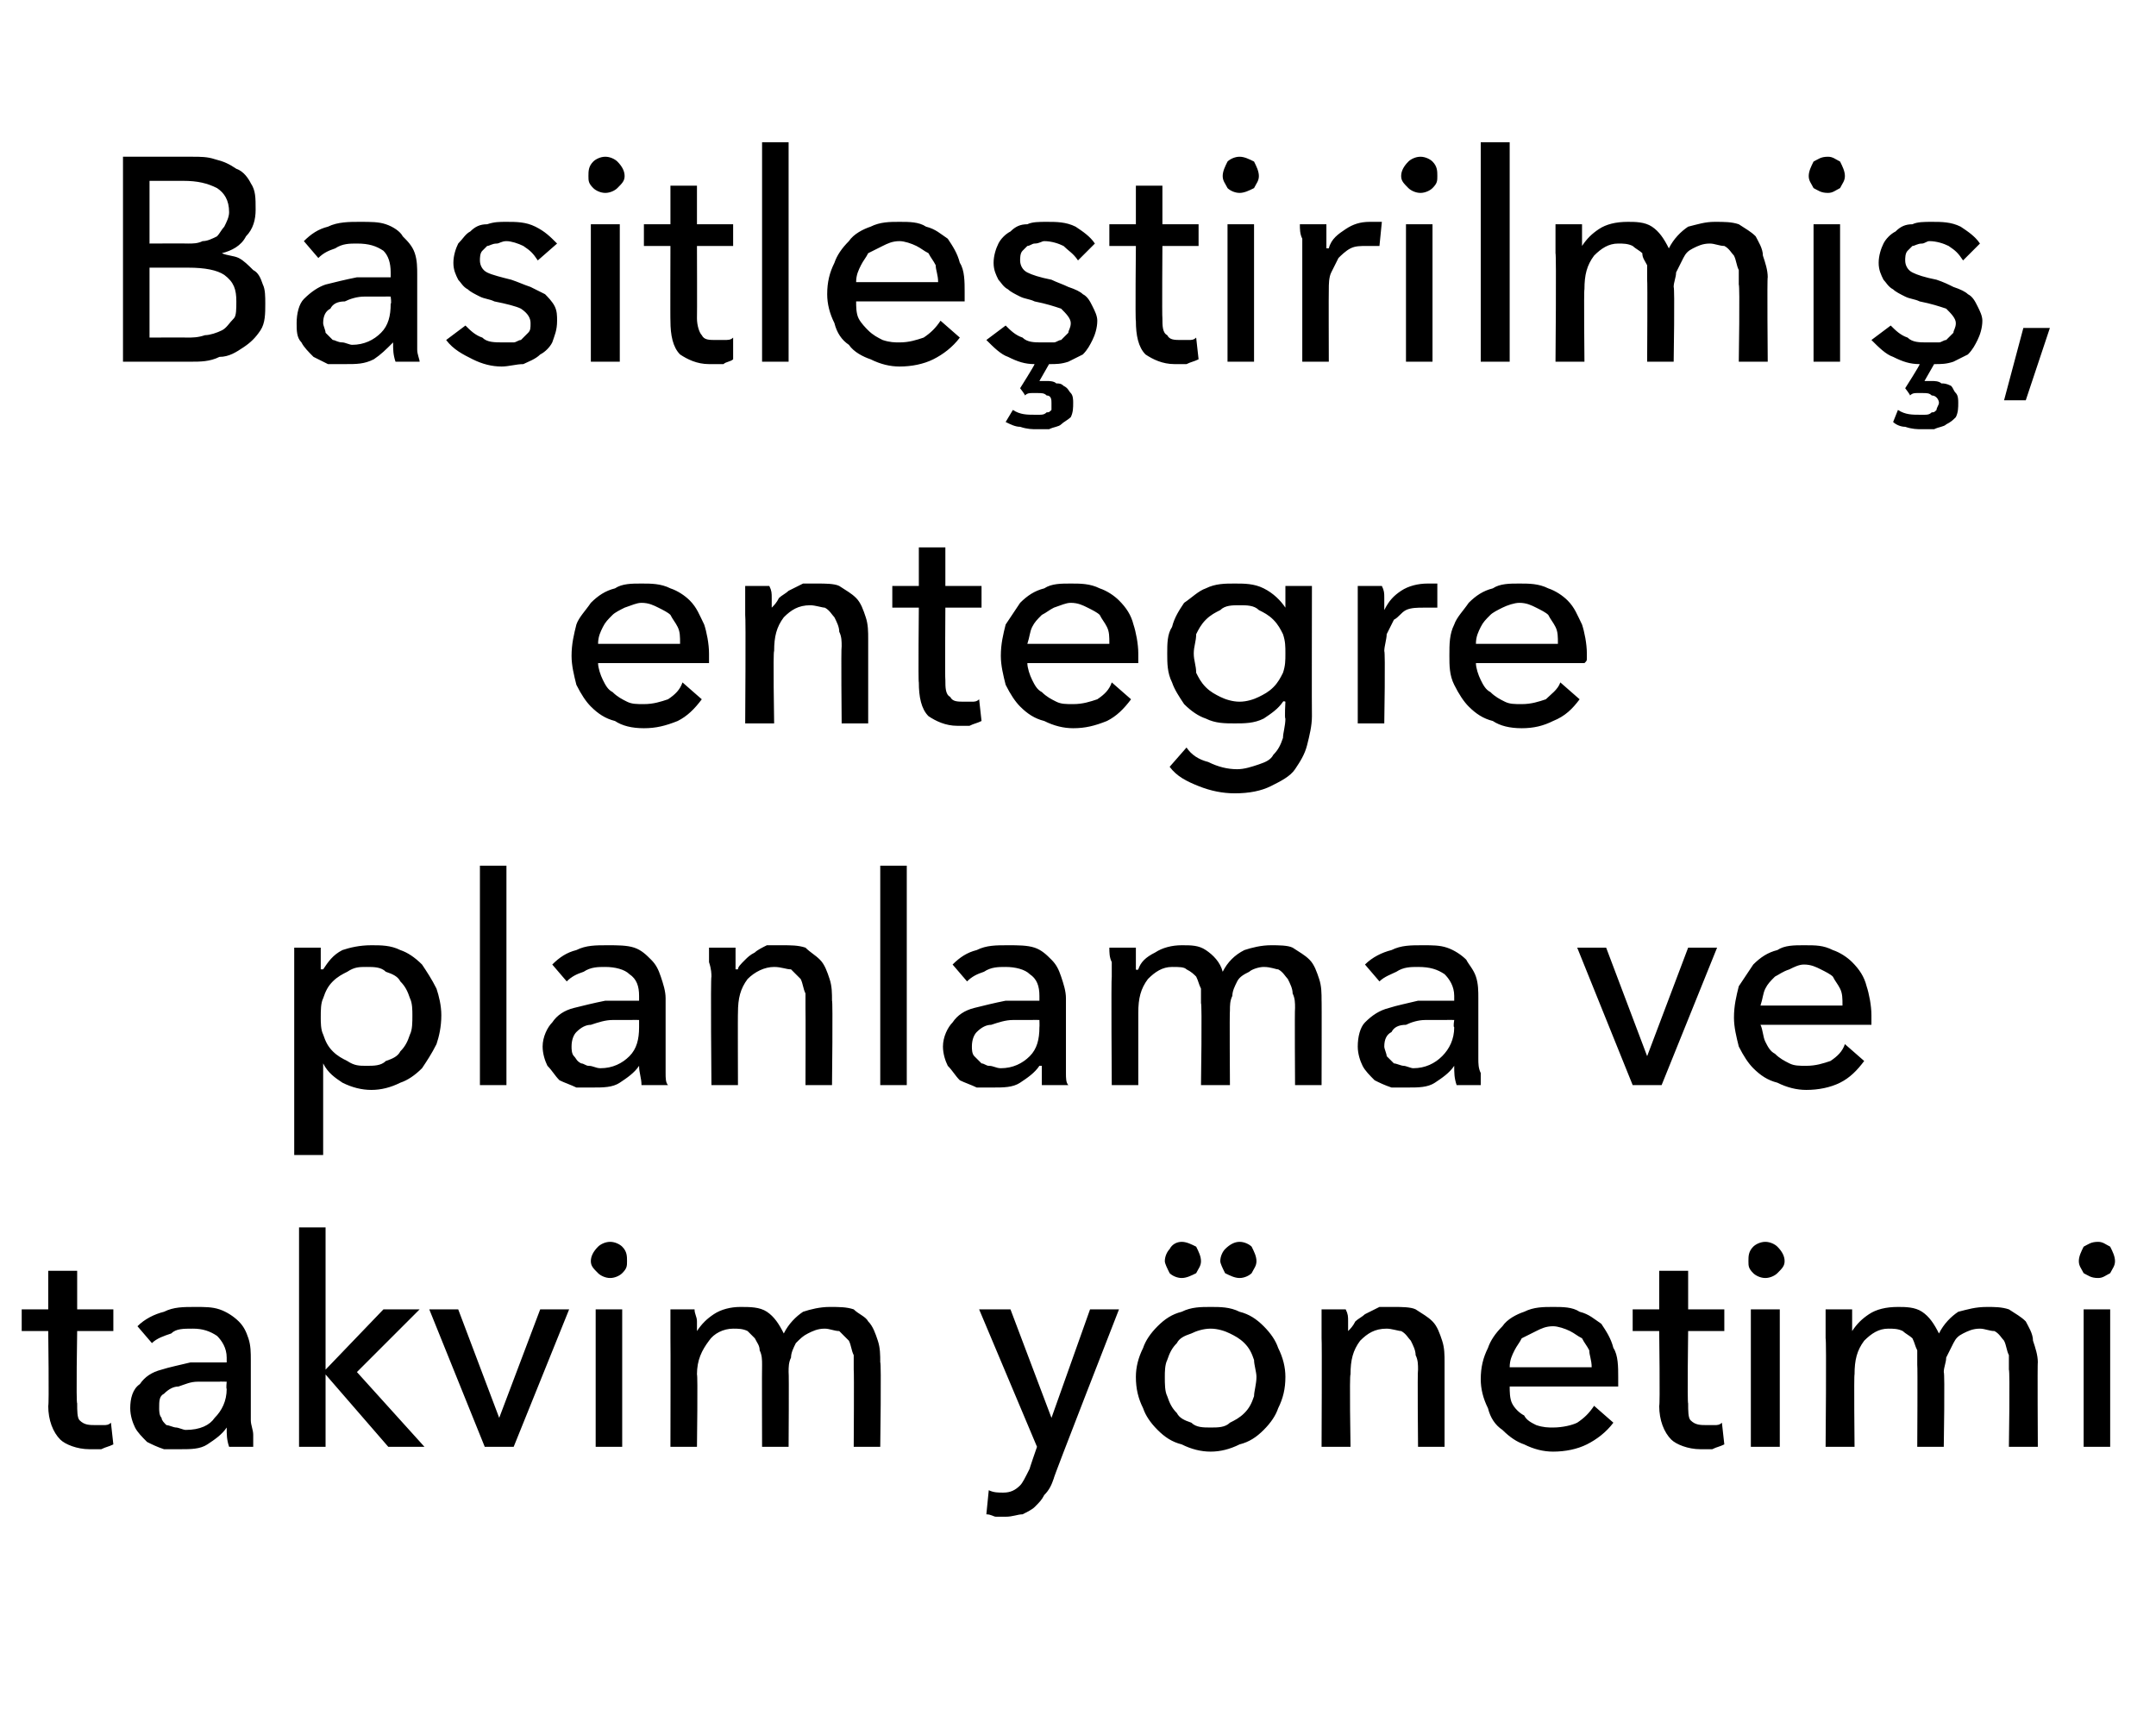
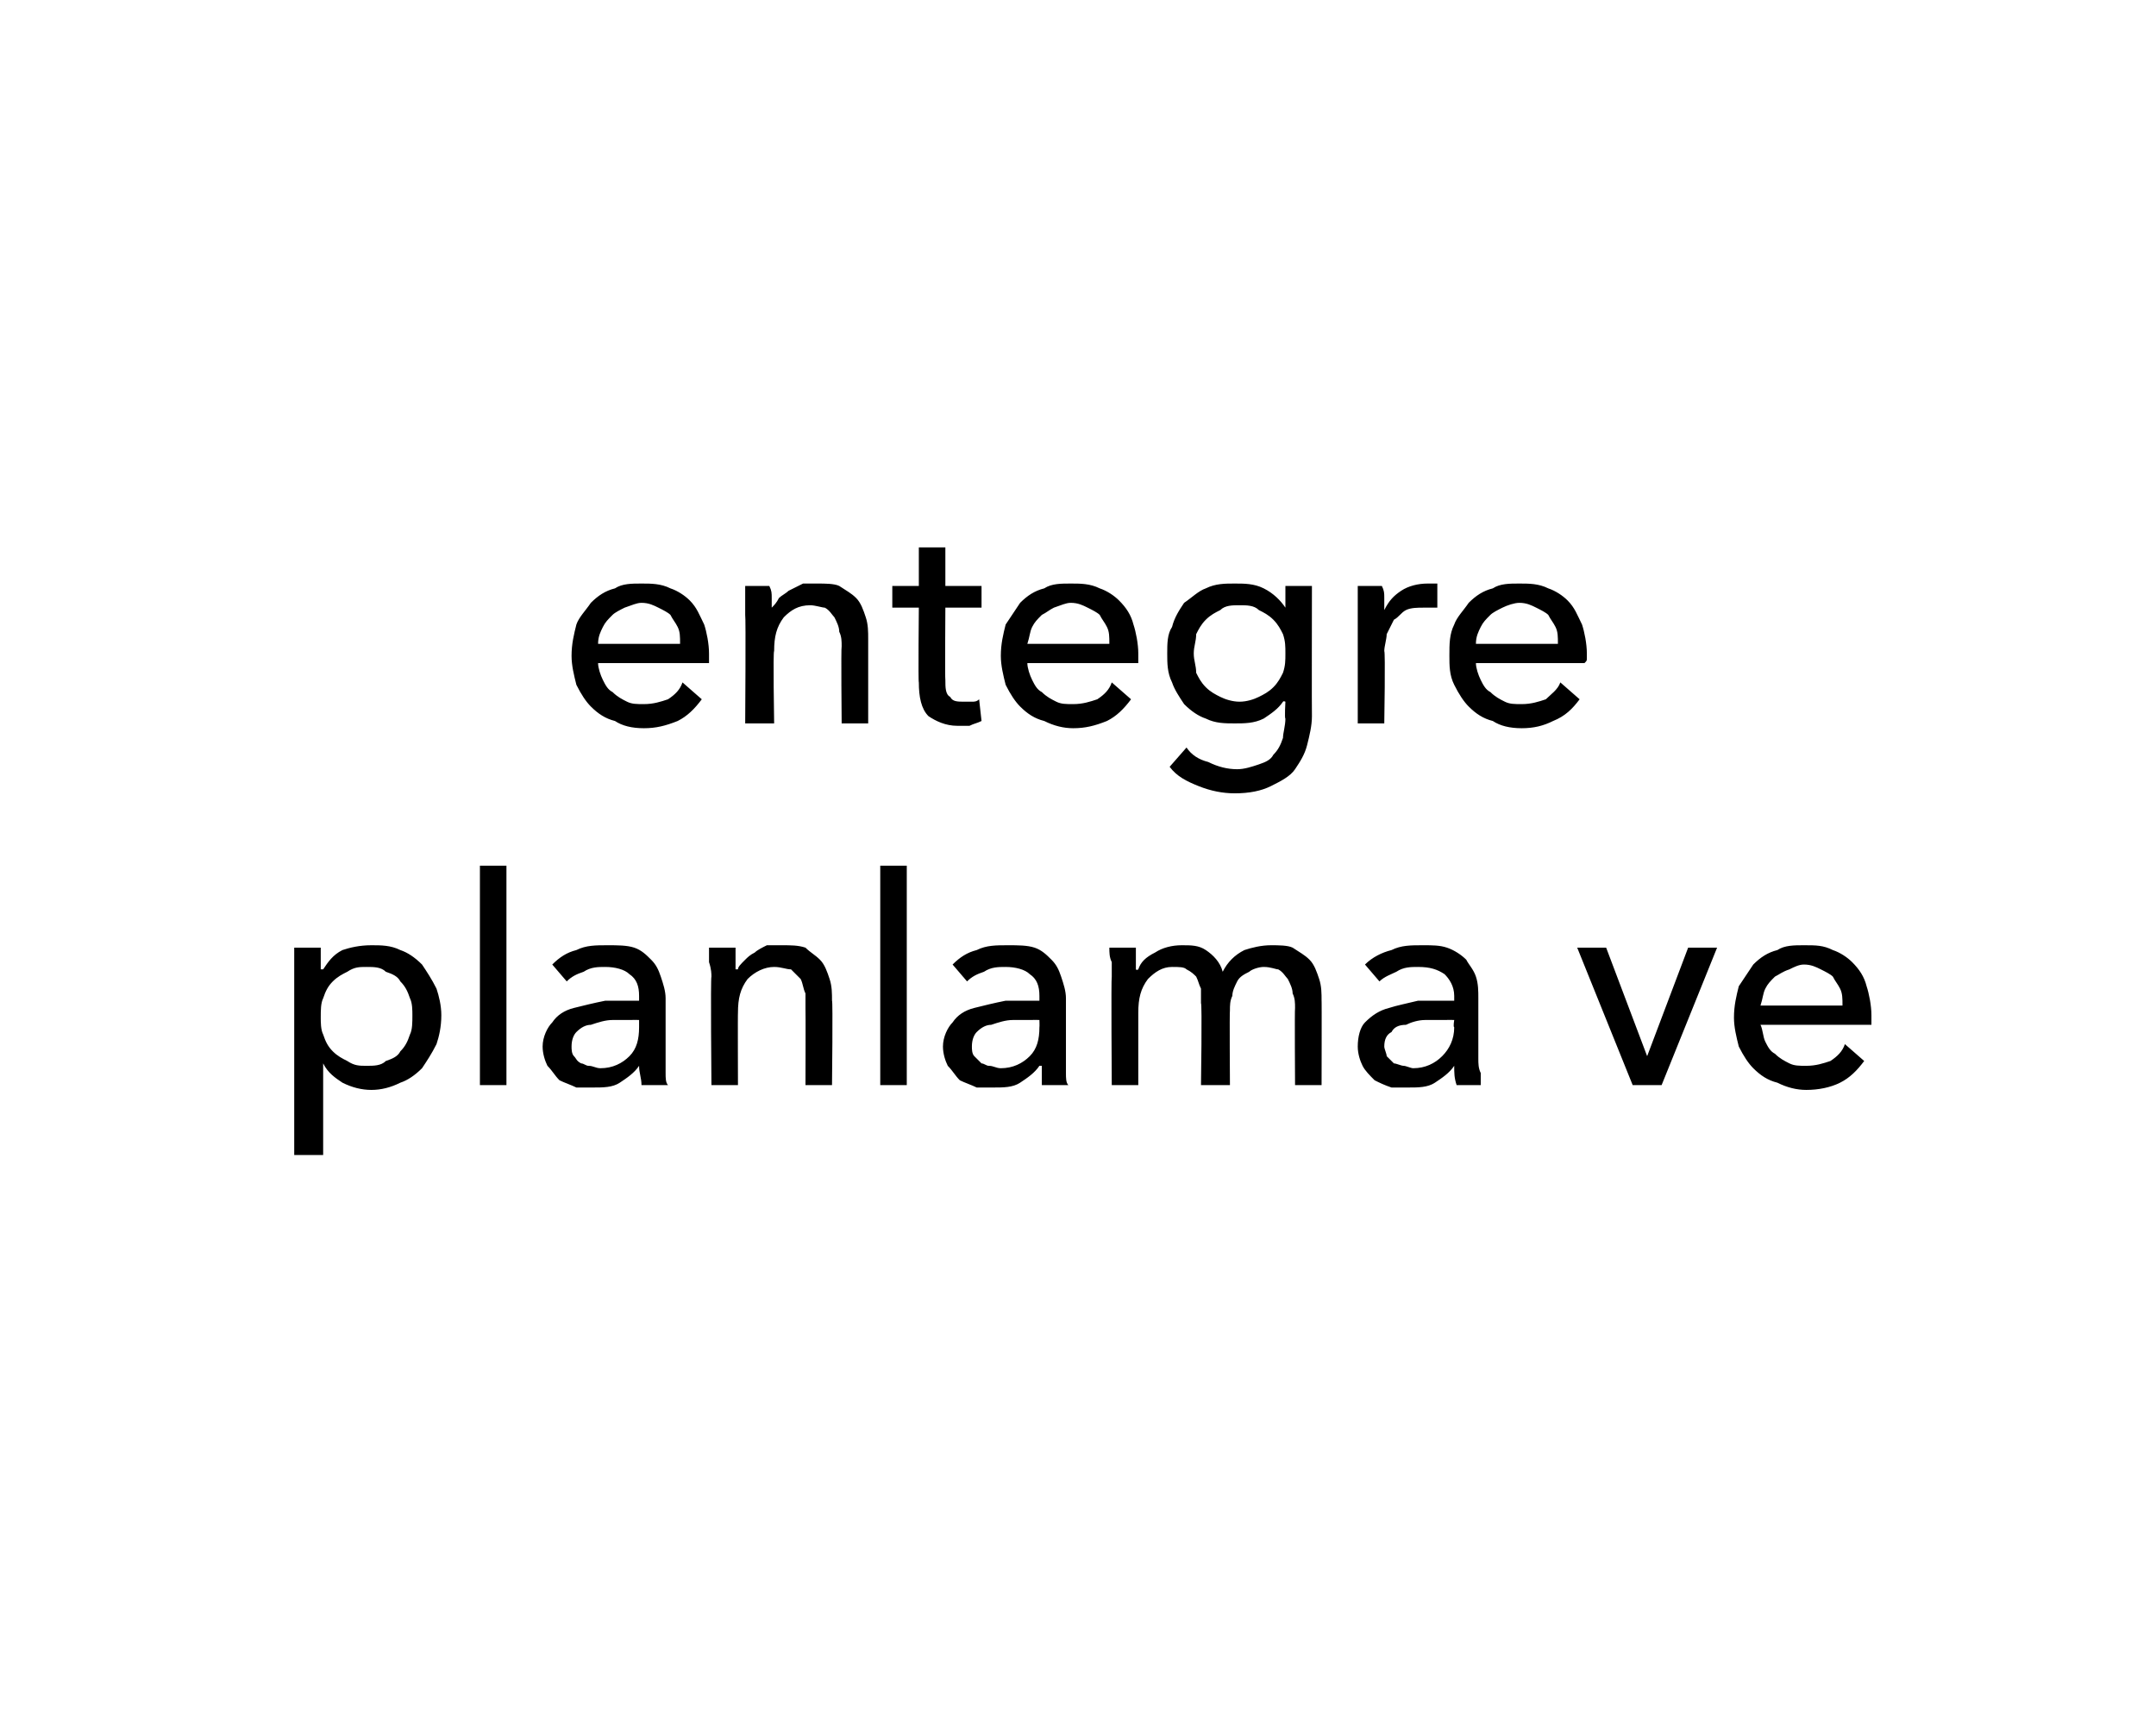
<svg xmlns="http://www.w3.org/2000/svg" version="1.1" width="89.4px" height="71.4px" viewBox="0 -3 89.4 71.4" style="top:-3px">
  <desc>Basitleştirilmiş, entegre planlama ve takvim yönetimi</desc>
  <defs />
  <g id="Polygon306317">
-     <path d="M 4.7 52.2 L 3.2 52.2 C 3.2 52.2 3.15 55.19 3.2 55.2 C 3.2 55.5 3.2 55.8 3.3 55.9 C 3.5 56.1 3.7 56.1 4 56.1 C 4.1 56.1 4.2 56.1 4.3 56.1 C 4.4 56.1 4.5 56.1 4.6 56 C 4.6 56 4.7 56.9 4.7 56.9 C 4.5 57 4.4 57 4.2 57.1 C 4 57.1 3.9 57.1 3.7 57.1 C 3.2 57.1 2.7 56.9 2.5 56.7 C 2.2 56.4 2 55.9 2 55.3 C 2.04 55.32 2 52.2 2 52.2 L 0.9 52.2 L 0.9 51.3 L 2 51.3 L 2 49.7 L 3.2 49.7 L 3.2 51.3 L 4.7 51.3 L 4.7 52.2 Z M 9.4 53.3 C 9.4 52.9 9.2 52.6 9 52.4 C 8.7 52.2 8.4 52.1 8 52.1 C 7.6 52.1 7.3 52.1 7.1 52.3 C 6.8 52.4 6.5 52.5 6.3 52.7 C 6.3 52.7 5.7 52 5.7 52 C 6 51.7 6.4 51.5 6.8 51.4 C 7.2 51.2 7.6 51.2 8.1 51.2 C 8.5 51.2 8.8 51.2 9.1 51.3 C 9.4 51.4 9.7 51.6 9.9 51.8 C 10.1 52 10.2 52.2 10.3 52.5 C 10.4 52.8 10.4 53.1 10.4 53.4 C 10.4 53.4 10.4 55.9 10.4 55.9 C 10.4 56.1 10.5 56.3 10.5 56.5 C 10.5 56.7 10.5 56.9 10.5 57 C 10.5 57 9.5 57 9.5 57 C 9.4 56.7 9.4 56.5 9.4 56.2 C 9.4 56.2 9.4 56.2 9.4 56.2 C 9.2 56.5 8.9 56.7 8.6 56.9 C 8.3 57.1 7.9 57.1 7.5 57.1 C 7.2 57.1 7 57.1 6.8 57.1 C 6.5 57 6.3 56.9 6.1 56.8 C 5.9 56.6 5.7 56.4 5.6 56.2 C 5.5 56 5.4 55.7 5.4 55.4 C 5.4 55 5.5 54.6 5.8 54.4 C 6 54.1 6.3 53.9 6.7 53.8 C 7 53.7 7.5 53.6 7.9 53.5 C 8.4 53.5 8.9 53.5 9.4 53.5 C 9.4 53.5 9.4 53.3 9.4 53.3 Z M 9.1 54.3 C 8.8 54.3 8.5 54.3 8.2 54.3 C 7.9 54.3 7.7 54.4 7.4 54.5 C 7.2 54.5 7 54.6 6.8 54.8 C 6.6 54.9 6.6 55.1 6.6 55.4 C 6.6 55.5 6.6 55.7 6.7 55.8 C 6.7 55.9 6.8 56 6.9 56.1 C 7 56.1 7.2 56.2 7.3 56.2 C 7.4 56.2 7.6 56.3 7.7 56.3 C 8.3 56.3 8.7 56.1 8.9 55.8 C 9.2 55.5 9.4 55.1 9.4 54.6 C 9.37 54.59 9.4 54.3 9.4 54.3 C 9.4 54.3 9.09 54.29 9.1 54.3 Z M 13.5 53.8 L 13.5 53.8 L 15.9 51.3 L 17.4 51.3 L 14.8 53.9 L 17.6 57 L 16.1 57 L 13.5 54 L 13.5 54 L 13.5 57 L 12.4 57 L 12.4 47.9 L 13.5 47.9 L 13.5 53.8 Z M 21.3 57 L 20.1 57 L 17.8 51.3 L 19 51.3 L 20.7 55.8 L 20.7 55.8 L 22.4 51.3 L 23.6 51.3 L 21.3 57 Z M 25.8 57 L 24.7 57 L 24.7 51.3 L 25.8 51.3 L 25.8 57 Z M 26 49.3 C 26 49.5 26 49.6 25.8 49.8 C 25.7 49.9 25.5 50 25.3 50 C 25.1 50 24.9 49.9 24.8 49.8 C 24.6 49.6 24.5 49.5 24.5 49.3 C 24.5 49.1 24.6 48.9 24.8 48.7 C 24.9 48.6 25.1 48.5 25.3 48.5 C 25.5 48.5 25.7 48.6 25.8 48.7 C 26 48.9 26 49.1 26 49.3 Z M 28.9 52.2 C 29.1 51.9 29.3 51.7 29.6 51.5 C 29.9 51.3 30.3 51.2 30.7 51.2 C 31.1 51.2 31.5 51.2 31.8 51.4 C 32.1 51.6 32.3 51.9 32.5 52.3 C 32.7 51.9 33 51.6 33.3 51.4 C 33.6 51.3 34 51.2 34.4 51.2 C 34.8 51.2 35.1 51.2 35.4 51.3 C 35.6 51.5 35.9 51.6 36 51.8 C 36.2 52 36.3 52.3 36.4 52.6 C 36.5 52.9 36.5 53.2 36.5 53.5 C 36.55 53.47 36.5 57 36.5 57 L 35.4 57 C 35.4 57 35.42 53.84 35.4 53.8 C 35.4 53.6 35.4 53.4 35.4 53.2 C 35.3 53 35.3 52.8 35.2 52.6 C 35.1 52.5 34.9 52.3 34.8 52.2 C 34.6 52.2 34.4 52.1 34.2 52.1 C 33.9 52.1 33.7 52.2 33.5 52.3 C 33.3 52.4 33.2 52.5 33 52.7 C 32.9 52.9 32.8 53.1 32.8 53.3 C 32.7 53.5 32.7 53.7 32.7 53.9 C 32.72 53.93 32.7 57 32.7 57 L 31.6 57 C 31.6 57 31.59 53.62 31.6 53.6 C 31.6 53.4 31.6 53.2 31.5 53 C 31.5 52.8 31.4 52.7 31.3 52.5 C 31.2 52.4 31.1 52.3 31 52.2 C 30.8 52.1 30.6 52.1 30.4 52.1 C 30 52.1 29.6 52.3 29.4 52.6 C 29.1 53 28.9 53.4 28.9 54 C 28.94 53.98 28.9 57 28.9 57 L 27.8 57 C 27.8 57 27.81 52.54 27.8 52.5 C 27.8 52.4 27.8 52.2 27.8 51.9 C 27.8 51.7 27.8 51.5 27.8 51.3 C 27.8 51.3 28.8 51.3 28.8 51.3 C 28.8 51.5 28.9 51.6 28.9 51.8 C 28.9 52 28.9 52.1 28.9 52.2 C 28.88 52.25 28.9 52.2 28.9 52.2 C 28.9 52.2 28.92 52.25 28.9 52.2 Z M 43.6 55.8 L 43.6 55.8 L 45.2 51.3 L 46.4 51.3 C 46.4 51.3 43.65 58.34 43.7 58.3 C 43.6 58.6 43.5 58.8 43.3 59 C 43.2 59.2 43.1 59.3 42.9 59.5 C 42.8 59.6 42.6 59.7 42.4 59.8 C 42.2 59.8 42 59.9 41.7 59.9 C 41.6 59.9 41.4 59.9 41.3 59.9 C 41.2 59.9 41.1 59.8 40.9 59.8 C 40.9 59.8 41 58.8 41 58.8 C 41.2 58.9 41.4 58.9 41.6 58.9 C 41.9 58.9 42.1 58.8 42.3 58.6 C 42.4 58.5 42.5 58.3 42.7 57.9 C 42.67 57.95 43 57 43 57 L 40.6 51.3 L 41.9 51.3 L 43.6 55.8 Z M 53.3 54.1 C 53.3 54.6 53.2 55 53 55.4 C 52.9 55.7 52.7 56 52.4 56.3 C 52.1 56.6 51.8 56.8 51.4 56.9 C 51 57.1 50.6 57.2 50.2 57.2 C 49.8 57.2 49.4 57.1 49 56.9 C 48.6 56.8 48.3 56.6 48 56.3 C 47.7 56 47.5 55.7 47.4 55.4 C 47.2 55 47.1 54.6 47.1 54.1 C 47.1 53.7 47.2 53.3 47.4 52.9 C 47.5 52.6 47.7 52.3 48 52 C 48.3 51.7 48.6 51.5 49 51.4 C 49.4 51.2 49.8 51.2 50.2 51.2 C 50.6 51.2 51 51.2 51.4 51.4 C 51.8 51.5 52.1 51.7 52.4 52 C 52.7 52.3 52.9 52.6 53 52.9 C 53.2 53.3 53.3 53.7 53.3 54.1 Z M 52.1 54.1 C 52.1 53.9 52 53.6 52 53.4 C 51.9 53.1 51.8 52.9 51.6 52.7 C 51.4 52.5 51.2 52.4 51 52.3 C 50.8 52.2 50.5 52.1 50.2 52.1 C 49.9 52.1 49.6 52.2 49.4 52.3 C 49.1 52.4 48.9 52.5 48.8 52.7 C 48.6 52.9 48.5 53.1 48.4 53.4 C 48.3 53.6 48.3 53.9 48.3 54.1 C 48.3 54.4 48.3 54.7 48.4 54.9 C 48.5 55.2 48.6 55.4 48.8 55.6 C 48.9 55.8 49.1 55.9 49.4 56 C 49.6 56.2 49.9 56.2 50.2 56.2 C 50.5 56.2 50.8 56.2 51 56 C 51.2 55.9 51.4 55.8 51.6 55.6 C 51.8 55.4 51.9 55.2 52 54.9 C 52 54.7 52.1 54.4 52.1 54.1 Z M 48.3 49.3 C 48.3 49.1 48.4 48.9 48.5 48.8 C 48.6 48.6 48.8 48.5 49 48.5 C 49.2 48.5 49.4 48.6 49.6 48.7 C 49.7 48.9 49.8 49.1 49.8 49.3 C 49.8 49.5 49.7 49.6 49.6 49.8 C 49.4 49.9 49.2 50 49 50 C 48.8 50 48.6 49.9 48.5 49.8 C 48.4 49.6 48.3 49.4 48.3 49.3 Z M 50.6 49.3 C 50.6 49.1 50.7 48.9 50.8 48.8 C 51 48.6 51.2 48.5 51.4 48.5 C 51.6 48.5 51.8 48.6 51.9 48.7 C 52 48.9 52.1 49.1 52.1 49.3 C 52.1 49.5 52 49.6 51.9 49.8 C 51.8 49.9 51.6 50 51.4 50 C 51.2 50 51 49.9 50.8 49.8 C 50.7 49.6 50.6 49.4 50.6 49.3 Z M 55.8 51.3 C 55.9 51.5 55.9 51.6 55.9 51.8 C 55.9 52 55.9 52.1 55.9 52.2 C 55.9 52.2 55.9 52.2 55.9 52.2 C 56 52.1 56.1 52 56.2 51.8 C 56.3 51.7 56.5 51.6 56.6 51.5 C 56.8 51.4 57 51.3 57.2 51.2 C 57.4 51.2 57.6 51.2 57.8 51.2 C 58.1 51.2 58.5 51.2 58.7 51.3 C 59 51.5 59.2 51.6 59.4 51.8 C 59.6 52 59.7 52.3 59.8 52.6 C 59.9 52.9 59.9 53.2 59.9 53.5 C 59.9 53.47 59.9 57 59.9 57 L 58.8 57 C 58.8 57 58.77 53.84 58.8 53.8 C 58.8 53.6 58.8 53.4 58.7 53.2 C 58.7 53 58.6 52.8 58.5 52.6 C 58.4 52.5 58.3 52.3 58.1 52.2 C 58 52.2 57.7 52.1 57.5 52.1 C 57 52.1 56.7 52.3 56.4 52.6 C 56.1 53 56 53.4 56 54 C 55.95 53.98 56 57 56 57 L 54.8 57 C 54.8 57 54.82 52.54 54.8 52.5 C 54.8 52.4 54.8 52.2 54.8 51.9 C 54.8 51.7 54.8 51.5 54.8 51.3 C 54.8 51.3 55.8 51.3 55.8 51.3 Z M 66 53.7 C 66 53.4 65.9 53.2 65.9 53 C 65.8 52.8 65.7 52.7 65.6 52.5 C 65.4 52.4 65.3 52.3 65.1 52.2 C 64.9 52.1 64.6 52 64.4 52 C 64.1 52 63.9 52.1 63.7 52.2 C 63.5 52.3 63.3 52.4 63.1 52.5 C 63 52.7 62.9 52.8 62.8 53 C 62.7 53.2 62.6 53.4 62.6 53.7 C 62.6 53.7 66 53.7 66 53.7 Z M 67.1 54.1 C 67.1 54.2 67.1 54.2 67.1 54.3 C 67.1 54.4 67.1 54.4 67.1 54.5 C 67.1 54.5 62.6 54.5 62.6 54.5 C 62.6 54.7 62.6 55 62.7 55.2 C 62.8 55.4 63 55.6 63.2 55.7 C 63.3 55.9 63.5 56 63.7 56.1 C 64 56.2 64.2 56.2 64.4 56.2 C 64.8 56.2 65.2 56.1 65.4 56 C 65.7 55.8 65.9 55.6 66.1 55.3 C 66.1 55.3 66.9 56 66.9 56 C 66.6 56.4 66.2 56.7 65.8 56.9 C 65.4 57.1 64.9 57.2 64.4 57.2 C 64 57.2 63.6 57.1 63.2 56.9 C 62.9 56.8 62.6 56.6 62.3 56.3 C 62 56.1 61.8 55.8 61.7 55.4 C 61.5 55 61.4 54.6 61.4 54.2 C 61.4 53.7 61.5 53.3 61.7 52.9 C 61.8 52.6 62 52.3 62.3 52 C 62.5 51.7 62.9 51.5 63.2 51.4 C 63.6 51.2 64 51.2 64.4 51.2 C 64.8 51.2 65.2 51.2 65.5 51.4 C 65.9 51.5 66.1 51.7 66.4 51.9 C 66.6 52.2 66.8 52.5 66.9 52.9 C 67.1 53.2 67.1 53.7 67.1 54.1 Z M 71.5 52.2 L 70 52.2 C 70 52.2 69.96 55.19 70 55.2 C 70 55.5 70 55.8 70.1 55.9 C 70.3 56.1 70.5 56.1 70.8 56.1 C 70.9 56.1 71 56.1 71.1 56.1 C 71.2 56.1 71.3 56.1 71.4 56 C 71.4 56 71.5 56.9 71.5 56.9 C 71.3 57 71.2 57 71 57.1 C 70.8 57.1 70.7 57.1 70.5 57.1 C 70 57.1 69.5 56.9 69.3 56.7 C 69 56.4 68.8 55.9 68.8 55.3 C 68.84 55.32 68.8 52.2 68.8 52.2 L 67.7 52.2 L 67.7 51.3 L 68.8 51.3 L 68.8 49.7 L 70 49.7 L 70 51.3 L 71.5 51.3 L 71.5 52.2 Z M 73.8 57 L 72.6 57 L 72.6 51.3 L 73.8 51.3 L 73.8 57 Z M 74 49.3 C 74 49.5 73.9 49.6 73.7 49.8 C 73.6 49.9 73.4 50 73.2 50 C 73 50 72.8 49.9 72.7 49.8 C 72.5 49.6 72.5 49.5 72.5 49.3 C 72.5 49.1 72.5 48.9 72.7 48.7 C 72.8 48.6 73 48.5 73.2 48.5 C 73.4 48.5 73.6 48.6 73.7 48.7 C 73.9 48.9 74 49.1 74 49.3 Z M 76.8 52.2 C 77 51.9 77.2 51.7 77.5 51.5 C 77.8 51.3 78.2 51.2 78.7 51.2 C 79 51.2 79.4 51.2 79.7 51.4 C 80 51.6 80.2 51.9 80.4 52.3 C 80.6 51.9 80.9 51.6 81.2 51.4 C 81.6 51.3 81.9 51.2 82.4 51.2 C 82.7 51.2 83 51.2 83.3 51.3 C 83.6 51.5 83.8 51.6 84 51.8 C 84.1 52 84.3 52.3 84.3 52.6 C 84.4 52.9 84.5 53.2 84.5 53.5 C 84.48 53.47 84.5 57 84.5 57 L 83.3 57 C 83.3 57 83.35 53.84 83.3 53.8 C 83.3 53.6 83.3 53.4 83.3 53.2 C 83.2 53 83.2 52.8 83.1 52.6 C 83 52.5 82.9 52.3 82.7 52.2 C 82.5 52.2 82.3 52.1 82.1 52.1 C 81.8 52.1 81.6 52.2 81.4 52.3 C 81.2 52.4 81.1 52.5 81 52.7 C 80.9 52.9 80.8 53.1 80.7 53.3 C 80.7 53.5 80.6 53.7 80.6 53.9 C 80.65 53.93 80.6 57 80.6 57 L 79.5 57 C 79.5 57 79.52 53.62 79.5 53.6 C 79.5 53.4 79.5 53.2 79.5 53 C 79.4 52.8 79.4 52.7 79.3 52.5 C 79.2 52.4 79 52.3 78.9 52.2 C 78.7 52.1 78.5 52.1 78.3 52.1 C 77.9 52.1 77.6 52.3 77.3 52.6 C 77 53 76.9 53.4 76.9 54 C 76.87 53.98 76.9 57 76.9 57 L 75.7 57 C 75.7 57 75.74 52.54 75.7 52.5 C 75.7 52.4 75.7 52.2 75.7 51.9 C 75.7 51.7 75.7 51.5 75.7 51.3 C 75.7 51.3 76.8 51.3 76.8 51.3 C 76.8 51.5 76.8 51.6 76.8 51.8 C 76.8 52 76.8 52.1 76.8 52.2 C 76.81 52.25 76.8 52.2 76.8 52.2 C 76.8 52.2 76.84 52.25 76.8 52.2 Z M 87.5 57 L 86.4 57 L 86.4 51.3 L 87.5 51.3 L 87.5 57 Z M 87.7 49.3 C 87.7 49.5 87.6 49.6 87.5 49.8 C 87.3 49.9 87.2 50 87 50 C 86.7 50 86.6 49.9 86.4 49.8 C 86.3 49.6 86.2 49.5 86.2 49.3 C 86.2 49.1 86.3 48.9 86.4 48.7 C 86.6 48.6 86.7 48.5 87 48.5 C 87.2 48.5 87.3 48.6 87.5 48.7 C 87.6 48.9 87.7 49.1 87.7 49.3 Z " stroke="none" fill="#000" />
-   </g>
+     </g>
  <g id="Polygon306316">
    <path d="M 13.4 44.9 L 12.2 44.9 L 12.2 36.3 L 13.3 36.3 L 13.3 37.2 C 13.3 37.2 13.37 37.2 13.4 37.2 C 13.6 36.9 13.8 36.6 14.2 36.4 C 14.5 36.3 14.9 36.2 15.4 36.2 C 15.8 36.2 16.2 36.2 16.6 36.4 C 16.9 36.5 17.2 36.7 17.5 37 C 17.7 37.3 17.9 37.6 18.1 38 C 18.2 38.3 18.3 38.7 18.3 39.1 C 18.3 39.6 18.2 40 18.1 40.3 C 17.9 40.7 17.7 41 17.5 41.3 C 17.2 41.6 16.9 41.8 16.6 41.9 C 16.2 42.1 15.8 42.2 15.4 42.2 C 15 42.2 14.6 42.1 14.2 41.9 C 13.9 41.7 13.6 41.5 13.4 41.1 C 13.39 41.15 13.4 41.1 13.4 41.1 L 13.4 44.9 Z M 17.1 39.1 C 17.1 38.9 17.1 38.6 17 38.4 C 16.9 38.1 16.8 37.9 16.6 37.7 C 16.5 37.5 16.3 37.4 16 37.3 C 15.8 37.1 15.5 37.1 15.2 37.1 C 14.9 37.1 14.7 37.1 14.4 37.3 C 14.2 37.4 14 37.5 13.8 37.7 C 13.6 37.9 13.5 38.1 13.4 38.4 C 13.3 38.6 13.3 38.9 13.3 39.2 C 13.3 39.4 13.3 39.7 13.4 39.9 C 13.5 40.2 13.6 40.4 13.8 40.6 C 14 40.8 14.2 40.9 14.4 41 C 14.7 41.2 14.9 41.2 15.2 41.2 C 15.5 41.2 15.8 41.2 16 41 C 16.3 40.9 16.5 40.8 16.6 40.6 C 16.8 40.4 16.9 40.2 17 39.9 C 17.1 39.7 17.1 39.4 17.1 39.1 Z M 21 42 L 19.9 42 L 19.9 32.9 L 21 32.9 L 21 42 Z M 26.5 38.3 C 26.5 37.9 26.4 37.6 26.1 37.4 C 25.9 37.2 25.5 37.1 25.1 37.1 C 24.8 37.1 24.5 37.1 24.2 37.3 C 23.9 37.4 23.7 37.5 23.5 37.7 C 23.5 37.7 22.9 37 22.9 37 C 23.2 36.7 23.5 36.5 23.9 36.4 C 24.3 36.2 24.7 36.2 25.2 36.2 C 25.6 36.2 26 36.2 26.3 36.3 C 26.6 36.4 26.8 36.6 27 36.8 C 27.2 37 27.3 37.2 27.4 37.5 C 27.5 37.8 27.6 38.1 27.6 38.4 C 27.6 38.4 27.6 40.9 27.6 40.9 C 27.6 41.1 27.6 41.3 27.6 41.5 C 27.6 41.7 27.6 41.9 27.7 42 C 27.7 42 26.6 42 26.6 42 C 26.6 41.7 26.5 41.5 26.5 41.2 C 26.5 41.2 26.5 41.2 26.5 41.2 C 26.3 41.5 26 41.7 25.7 41.9 C 25.4 42.1 25 42.1 24.6 42.1 C 24.4 42.1 24.1 42.1 23.9 42.1 C 23.7 42 23.4 41.9 23.2 41.8 C 23 41.6 22.9 41.4 22.7 41.2 C 22.6 41 22.5 40.7 22.5 40.4 C 22.5 40 22.7 39.6 22.9 39.4 C 23.1 39.1 23.4 38.9 23.8 38.8 C 24.2 38.7 24.6 38.6 25.1 38.5 C 25.5 38.5 26 38.5 26.5 38.5 C 26.5 38.5 26.5 38.3 26.5 38.3 Z M 26.2 39.3 C 25.9 39.3 25.7 39.3 25.4 39.3 C 25.1 39.3 24.8 39.4 24.5 39.5 C 24.3 39.5 24.1 39.6 23.9 39.8 C 23.8 39.9 23.7 40.1 23.7 40.4 C 23.7 40.5 23.7 40.7 23.8 40.8 C 23.9 40.9 23.9 41 24.1 41.1 C 24.2 41.1 24.3 41.2 24.4 41.2 C 24.6 41.2 24.7 41.3 24.9 41.3 C 25.4 41.3 25.8 41.1 26.1 40.8 C 26.4 40.5 26.5 40.1 26.5 39.6 C 26.5 39.59 26.5 39.3 26.5 39.3 C 26.5 39.3 26.22 39.29 26.2 39.3 Z M 30.5 36.3 C 30.5 36.5 30.5 36.6 30.5 36.8 C 30.5 37 30.5 37.1 30.5 37.2 C 30.5 37.2 30.6 37.2 30.6 37.2 C 30.6 37.1 30.7 37 30.9 36.8 C 31 36.7 31.1 36.6 31.3 36.5 C 31.4 36.4 31.6 36.3 31.8 36.2 C 32 36.2 32.2 36.2 32.4 36.2 C 32.8 36.2 33.1 36.2 33.4 36.3 C 33.6 36.5 33.8 36.6 34 36.8 C 34.2 37 34.3 37.3 34.4 37.6 C 34.5 37.9 34.5 38.2 34.5 38.5 C 34.54 38.47 34.5 42 34.5 42 L 33.4 42 C 33.4 42 33.41 38.84 33.4 38.8 C 33.4 38.6 33.4 38.4 33.4 38.2 C 33.3 38 33.3 37.8 33.2 37.6 C 33.1 37.5 32.9 37.3 32.8 37.2 C 32.6 37.2 32.4 37.1 32.1 37.1 C 31.7 37.1 31.3 37.3 31 37.6 C 30.7 38 30.6 38.4 30.6 39 C 30.59 38.98 30.6 42 30.6 42 L 29.5 42 C 29.5 42 29.46 37.54 29.5 37.5 C 29.5 37.4 29.5 37.2 29.4 36.9 C 29.4 36.7 29.4 36.5 29.4 36.3 C 29.4 36.3 30.5 36.3 30.5 36.3 Z M 37.6 42 L 36.5 42 L 36.5 32.9 L 37.6 32.9 L 37.6 42 Z M 43.1 38.3 C 43.1 37.9 43 37.6 42.7 37.4 C 42.5 37.2 42.1 37.1 41.7 37.1 C 41.4 37.1 41.1 37.1 40.8 37.3 C 40.5 37.4 40.3 37.5 40.1 37.7 C 40.1 37.7 39.5 37 39.5 37 C 39.8 36.7 40.1 36.5 40.5 36.4 C 40.9 36.2 41.3 36.2 41.8 36.2 C 42.2 36.2 42.6 36.2 42.9 36.3 C 43.2 36.4 43.4 36.6 43.6 36.8 C 43.8 37 43.9 37.2 44 37.5 C 44.1 37.8 44.2 38.1 44.2 38.4 C 44.2 38.4 44.2 40.9 44.2 40.9 C 44.2 41.1 44.2 41.3 44.2 41.5 C 44.2 41.7 44.2 41.9 44.3 42 C 44.3 42 43.2 42 43.2 42 C 43.2 41.7 43.2 41.5 43.2 41.2 C 43.2 41.2 43.1 41.2 43.1 41.2 C 42.9 41.5 42.6 41.7 42.3 41.9 C 42 42.1 41.6 42.1 41.2 42.1 C 41 42.1 40.8 42.1 40.5 42.1 C 40.3 42 40 41.9 39.8 41.8 C 39.6 41.6 39.5 41.4 39.3 41.2 C 39.2 41 39.1 40.7 39.1 40.4 C 39.1 40 39.3 39.6 39.5 39.4 C 39.7 39.1 40 38.9 40.4 38.8 C 40.8 38.7 41.2 38.6 41.7 38.5 C 42.1 38.5 42.6 38.5 43.1 38.5 C 43.1 38.5 43.1 38.3 43.1 38.3 Z M 42.8 39.3 C 42.5 39.3 42.3 39.3 42 39.3 C 41.7 39.3 41.4 39.4 41.1 39.5 C 40.9 39.5 40.7 39.6 40.5 39.8 C 40.4 39.9 40.3 40.1 40.3 40.4 C 40.3 40.5 40.3 40.7 40.4 40.8 C 40.5 40.9 40.6 41 40.7 41.1 C 40.8 41.1 40.9 41.2 41 41.2 C 41.2 41.2 41.3 41.3 41.5 41.3 C 42 41.3 42.4 41.1 42.7 40.8 C 43 40.5 43.1 40.1 43.1 39.6 C 43.11 39.59 43.1 39.3 43.1 39.3 C 43.1 39.3 42.83 39.29 42.8 39.3 Z M 47.2 37.2 C 47.3 36.9 47.5 36.7 47.9 36.5 C 48.2 36.3 48.6 36.2 49 36.2 C 49.4 36.2 49.7 36.2 50 36.4 C 50.3 36.6 50.6 36.9 50.7 37.3 C 50.9 36.9 51.2 36.6 51.6 36.4 C 51.9 36.3 52.3 36.2 52.7 36.2 C 53 36.2 53.4 36.2 53.6 36.3 C 53.9 36.5 54.1 36.6 54.3 36.8 C 54.5 37 54.6 37.3 54.7 37.6 C 54.8 37.9 54.8 38.2 54.8 38.5 C 54.81 38.47 54.8 42 54.8 42 L 53.7 42 C 53.7 42 53.68 38.84 53.7 38.8 C 53.7 38.6 53.7 38.4 53.6 38.2 C 53.6 38 53.5 37.8 53.4 37.6 C 53.3 37.5 53.2 37.3 53 37.2 C 52.9 37.2 52.7 37.1 52.4 37.1 C 52.2 37.1 51.9 37.2 51.8 37.3 C 51.6 37.4 51.4 37.5 51.3 37.7 C 51.2 37.9 51.1 38.1 51.1 38.3 C 51 38.5 51 38.7 51 38.9 C 50.98 38.93 51 42 51 42 L 49.8 42 C 49.8 42 49.85 38.62 49.8 38.6 C 49.8 38.4 49.8 38.2 49.8 38 C 49.7 37.8 49.7 37.7 49.6 37.5 C 49.5 37.4 49.4 37.3 49.2 37.2 C 49.1 37.1 48.9 37.1 48.6 37.1 C 48.2 37.1 47.9 37.3 47.6 37.6 C 47.3 38 47.2 38.4 47.2 39 C 47.2 38.98 47.2 42 47.2 42 L 46.1 42 C 46.1 42 46.07 37.54 46.1 37.5 C 46.1 37.4 46.1 37.2 46.1 36.9 C 46 36.7 46 36.5 46 36.3 C 46 36.3 47.1 36.3 47.1 36.3 C 47.1 36.5 47.1 36.6 47.1 36.8 C 47.1 37 47.1 37.1 47.1 37.2 C 47.14 37.25 47.2 37.2 47.2 37.2 C 47.2 37.2 47.17 37.25 47.2 37.2 Z M 60.3 38.3 C 60.3 37.9 60.1 37.6 59.9 37.4 C 59.6 37.2 59.3 37.1 58.8 37.1 C 58.5 37.1 58.2 37.1 57.9 37.3 C 57.7 37.4 57.4 37.5 57.2 37.7 C 57.2 37.7 56.6 37 56.6 37 C 56.9 36.7 57.3 36.5 57.7 36.4 C 58.1 36.2 58.5 36.2 59 36.2 C 59.4 36.2 59.7 36.2 60 36.3 C 60.3 36.4 60.6 36.6 60.8 36.8 C 60.9 37 61.1 37.2 61.2 37.5 C 61.3 37.8 61.3 38.1 61.3 38.4 C 61.3 38.4 61.3 40.9 61.3 40.9 C 61.3 41.1 61.3 41.3 61.4 41.5 C 61.4 41.7 61.4 41.9 61.4 42 C 61.4 42 60.4 42 60.4 42 C 60.3 41.7 60.3 41.5 60.3 41.2 C 60.3 41.2 60.3 41.2 60.3 41.2 C 60.1 41.5 59.8 41.7 59.5 41.9 C 59.2 42.1 58.8 42.1 58.4 42.1 C 58.1 42.1 57.9 42.1 57.7 42.1 C 57.4 42 57.2 41.9 57 41.8 C 56.8 41.6 56.6 41.4 56.5 41.2 C 56.4 41 56.3 40.7 56.3 40.4 C 56.3 40 56.4 39.6 56.6 39.4 C 56.9 39.1 57.2 38.9 57.6 38.8 C 57.9 38.7 58.4 38.6 58.8 38.5 C 59.3 38.5 59.8 38.5 60.3 38.5 C 60.3 38.5 60.3 38.3 60.3 38.3 Z M 60 39.3 C 59.7 39.3 59.4 39.3 59.1 39.3 C 58.8 39.3 58.5 39.4 58.3 39.5 C 58 39.5 57.8 39.6 57.7 39.8 C 57.5 39.9 57.4 40.1 57.4 40.4 C 57.4 40.5 57.5 40.7 57.5 40.8 C 57.6 40.9 57.7 41 57.8 41.1 C 57.9 41.1 58.1 41.2 58.2 41.2 C 58.3 41.2 58.5 41.3 58.6 41.3 C 59.1 41.3 59.5 41.1 59.8 40.8 C 60.1 40.5 60.3 40.1 60.3 39.6 C 60.25 39.59 60.3 39.3 60.3 39.3 C 60.3 39.3 59.98 39.29 60 39.3 Z M 68.9 42 L 67.7 42 L 65.4 36.3 L 66.6 36.3 L 68.3 40.8 L 68.3 40.8 L 70 36.3 L 71.2 36.3 L 68.9 42 Z M 76.4 38.7 C 76.4 38.4 76.4 38.2 76.3 38 C 76.2 37.8 76.1 37.7 76 37.5 C 75.9 37.4 75.7 37.3 75.5 37.2 C 75.3 37.1 75.1 37 74.8 37 C 74.6 37 74.4 37.1 74.2 37.2 C 73.9 37.3 73.8 37.4 73.6 37.5 C 73.4 37.7 73.3 37.8 73.2 38 C 73.1 38.2 73.1 38.4 73 38.7 C 73 38.7 76.4 38.7 76.4 38.7 Z M 77.6 39.1 C 77.6 39.2 77.6 39.2 77.6 39.3 C 77.6 39.4 77.6 39.4 77.6 39.5 C 77.6 39.5 73 39.5 73 39.5 C 73.1 39.7 73.1 40 73.2 40.2 C 73.3 40.4 73.4 40.6 73.6 40.7 C 73.8 40.9 74 41 74.2 41.1 C 74.4 41.2 74.6 41.2 74.9 41.2 C 75.3 41.2 75.6 41.1 75.9 41 C 76.2 40.8 76.4 40.6 76.5 40.3 C 76.5 40.3 77.3 41 77.3 41 C 77 41.4 76.7 41.7 76.3 41.9 C 75.9 42.1 75.4 42.2 74.9 42.2 C 74.5 42.2 74.1 42.1 73.7 41.9 C 73.3 41.8 73 41.6 72.7 41.3 C 72.5 41.1 72.3 40.8 72.1 40.4 C 72 40 71.9 39.6 71.9 39.2 C 71.9 38.7 72 38.3 72.1 37.9 C 72.3 37.6 72.5 37.3 72.7 37 C 73 36.7 73.3 36.5 73.7 36.4 C 74 36.2 74.4 36.2 74.8 36.2 C 75.3 36.2 75.6 36.2 76 36.4 C 76.3 36.5 76.6 36.7 76.8 36.9 C 77.1 37.2 77.3 37.5 77.4 37.9 C 77.5 38.2 77.6 38.7 77.6 39.1 Z " stroke="none" fill="#000" />
  </g>
  <g id="Polygon306315">
    <path d="M 28.2 23.7 C 28.2 23.4 28.2 23.2 28.1 23 C 28 22.8 27.9 22.7 27.8 22.5 C 27.7 22.4 27.5 22.3 27.3 22.2 C 27.1 22.1 26.9 22 26.6 22 C 26.4 22 26.2 22.1 25.9 22.2 C 25.7 22.3 25.5 22.4 25.4 22.5 C 25.2 22.7 25.1 22.8 25 23 C 24.9 23.2 24.8 23.4 24.8 23.7 C 24.8 23.7 28.2 23.7 28.2 23.7 Z M 29.4 24.1 C 29.4 24.2 29.4 24.2 29.4 24.3 C 29.4 24.4 29.4 24.4 29.4 24.5 C 29.4 24.5 24.8 24.5 24.8 24.5 C 24.8 24.7 24.9 25 25 25.2 C 25.1 25.4 25.2 25.6 25.4 25.7 C 25.6 25.9 25.8 26 26 26.1 C 26.2 26.2 26.4 26.2 26.7 26.2 C 27.1 26.2 27.4 26.1 27.7 26 C 28 25.8 28.2 25.6 28.3 25.3 C 28.3 25.3 29.1 26 29.1 26 C 28.8 26.4 28.5 26.7 28.1 26.9 C 27.6 27.1 27.2 27.2 26.7 27.2 C 26.2 27.2 25.8 27.1 25.5 26.9 C 25.1 26.8 24.8 26.6 24.5 26.3 C 24.3 26.1 24.1 25.8 23.9 25.4 C 23.8 25 23.7 24.6 23.7 24.2 C 23.7 23.7 23.8 23.3 23.9 22.9 C 24 22.6 24.3 22.3 24.5 22 C 24.8 21.7 25.1 21.5 25.5 21.4 C 25.8 21.2 26.2 21.2 26.6 21.2 C 27 21.2 27.4 21.2 27.8 21.4 C 28.1 21.5 28.4 21.7 28.6 21.9 C 28.9 22.2 29 22.5 29.2 22.9 C 29.3 23.2 29.4 23.7 29.4 24.1 Z M 31.9 21.3 C 32 21.5 32 21.6 32 21.8 C 32 22 32 22.1 32 22.2 C 32 22.2 32 22.2 32 22.2 C 32.1 22.1 32.2 22 32.3 21.8 C 32.4 21.7 32.6 21.6 32.7 21.5 C 32.9 21.4 33.1 21.3 33.3 21.2 C 33.5 21.2 33.7 21.2 33.9 21.2 C 34.2 21.2 34.6 21.2 34.8 21.3 C 35.1 21.5 35.3 21.6 35.5 21.8 C 35.7 22 35.8 22.3 35.9 22.6 C 36 22.9 36 23.2 36 23.5 C 36 23.47 36 27 36 27 L 34.9 27 C 34.9 27 34.87 23.84 34.9 23.8 C 34.9 23.6 34.9 23.4 34.8 23.2 C 34.8 23 34.7 22.8 34.6 22.6 C 34.5 22.5 34.4 22.3 34.2 22.2 C 34.1 22.2 33.8 22.1 33.6 22.1 C 33.1 22.1 32.8 22.3 32.5 22.6 C 32.2 23 32.1 23.4 32.1 24 C 32.05 23.98 32.1 27 32.1 27 L 30.9 27 C 30.9 27 30.93 22.54 30.9 22.5 C 30.9 22.4 30.9 22.2 30.9 21.9 C 30.9 21.7 30.9 21.5 30.9 21.3 C 30.9 21.3 31.9 21.3 31.9 21.3 Z M 40.7 22.2 L 39.2 22.2 C 39.2 22.2 39.18 25.19 39.2 25.2 C 39.2 25.5 39.2 25.8 39.4 25.9 C 39.5 26.1 39.7 26.1 40 26.1 C 40.1 26.1 40.2 26.1 40.3 26.1 C 40.4 26.1 40.5 26.1 40.6 26 C 40.6 26 40.7 26.9 40.7 26.9 C 40.5 27 40.4 27 40.2 27.1 C 40.1 27.1 39.9 27.1 39.7 27.1 C 39.2 27.1 38.8 26.9 38.5 26.7 C 38.2 26.4 38.1 25.9 38.1 25.3 C 38.07 25.32 38.1 22.2 38.1 22.2 L 37 22.2 L 37 21.3 L 38.1 21.3 L 38.1 19.7 L 39.2 19.7 L 39.2 21.3 L 40.7 21.3 L 40.7 22.2 Z M 46 23.7 C 46 23.4 46 23.2 45.9 23 C 45.8 22.8 45.7 22.7 45.6 22.5 C 45.5 22.4 45.3 22.3 45.1 22.2 C 44.9 22.1 44.7 22 44.4 22 C 44.2 22 44 22.1 43.7 22.2 C 43.5 22.3 43.4 22.4 43.2 22.5 C 43 22.7 42.9 22.8 42.8 23 C 42.7 23.2 42.7 23.4 42.6 23.7 C 42.6 23.7 46 23.7 46 23.7 Z M 47.2 24.1 C 47.2 24.2 47.2 24.2 47.2 24.3 C 47.2 24.4 47.2 24.4 47.2 24.5 C 47.2 24.5 42.6 24.5 42.6 24.5 C 42.6 24.7 42.7 25 42.8 25.2 C 42.9 25.4 43 25.6 43.2 25.7 C 43.4 25.9 43.6 26 43.8 26.1 C 44 26.2 44.2 26.2 44.5 26.2 C 44.9 26.2 45.2 26.1 45.5 26 C 45.8 25.8 46 25.6 46.1 25.3 C 46.1 25.3 46.9 26 46.9 26 C 46.6 26.4 46.3 26.7 45.9 26.9 C 45.4 27.1 45 27.2 44.5 27.2 C 44.1 27.2 43.7 27.1 43.3 26.9 C 42.9 26.8 42.6 26.6 42.3 26.3 C 42.1 26.1 41.9 25.8 41.7 25.4 C 41.6 25 41.5 24.6 41.5 24.2 C 41.5 23.7 41.6 23.3 41.7 22.9 C 41.9 22.6 42.1 22.3 42.3 22 C 42.6 21.7 42.9 21.5 43.3 21.4 C 43.6 21.2 44 21.2 44.4 21.2 C 44.8 21.2 45.2 21.2 45.6 21.4 C 45.9 21.5 46.2 21.7 46.4 21.9 C 46.7 22.2 46.9 22.5 47 22.9 C 47.1 23.2 47.2 23.7 47.2 24.1 Z M 49.2 28 C 49.4 28.3 49.7 28.5 50.1 28.6 C 50.5 28.8 50.9 28.9 51.3 28.9 C 51.6 28.9 51.9 28.8 52.2 28.7 C 52.5 28.6 52.7 28.5 52.8 28.3 C 53 28.1 53.1 27.9 53.2 27.6 C 53.2 27.4 53.3 27.1 53.3 26.8 C 53.26 26.8 53.3 26.1 53.3 26.1 C 53.3 26.1 53.23 26.06 53.2 26.1 C 53 26.4 52.7 26.6 52.4 26.8 C 52 27 51.6 27 51.2 27 C 50.8 27 50.4 27 50 26.8 C 49.7 26.7 49.4 26.5 49.1 26.2 C 48.9 25.9 48.7 25.6 48.6 25.3 C 48.4 24.9 48.4 24.5 48.4 24.1 C 48.4 23.7 48.4 23.3 48.6 23 C 48.7 22.6 48.9 22.3 49.1 22 C 49.4 21.8 49.7 21.5 50 21.4 C 50.4 21.2 50.8 21.2 51.2 21.2 C 51.6 21.2 52 21.2 52.4 21.4 C 52.8 21.6 53.1 21.9 53.3 22.2 C 53.27 22.22 53.3 22.2 53.3 22.2 L 53.3 21.3 L 54.4 21.3 C 54.4 21.3 54.39 26.71 54.4 26.7 C 54.4 27.1 54.3 27.5 54.2 27.9 C 54.1 28.3 53.9 28.6 53.7 28.9 C 53.5 29.2 53.1 29.4 52.7 29.6 C 52.3 29.8 51.8 29.9 51.2 29.9 C 50.7 29.9 50.2 29.8 49.7 29.6 C 49.2 29.4 48.8 29.2 48.5 28.8 C 48.5 28.8 49.2 28 49.2 28 Z M 49.5 24.1 C 49.5 24.4 49.6 24.6 49.6 24.9 C 49.7 25.1 49.8 25.3 50 25.5 C 50.2 25.7 50.4 25.8 50.6 25.9 C 50.8 26 51.1 26.1 51.4 26.1 C 51.7 26.1 52 26 52.2 25.9 C 52.4 25.8 52.6 25.7 52.8 25.5 C 53 25.3 53.1 25.1 53.2 24.9 C 53.3 24.6 53.3 24.4 53.3 24.1 C 53.3 23.8 53.3 23.6 53.2 23.3 C 53.1 23.1 53 22.9 52.8 22.7 C 52.6 22.5 52.4 22.4 52.2 22.3 C 52 22.1 51.7 22.1 51.4 22.1 C 51.1 22.1 50.8 22.1 50.6 22.3 C 50.4 22.4 50.2 22.5 50 22.7 C 49.8 22.9 49.7 23.1 49.6 23.3 C 49.6 23.6 49.5 23.8 49.5 24.1 Z M 56.3 22.5 C 56.3 22.4 56.3 22.2 56.3 21.9 C 56.3 21.7 56.3 21.5 56.3 21.3 C 56.3 21.3 57.3 21.3 57.3 21.3 C 57.4 21.5 57.4 21.6 57.4 21.8 C 57.4 22 57.4 22.2 57.4 22.3 C 57.4 22.3 57.4 22.3 57.4 22.3 C 57.6 21.9 57.8 21.7 58.1 21.5 C 58.4 21.3 58.8 21.2 59.2 21.2 C 59.3 21.2 59.5 21.2 59.6 21.2 C 59.6 21.2 59.6 22.2 59.6 22.2 C 59.4 22.2 59.2 22.2 59 22.2 C 58.8 22.2 58.5 22.2 58.3 22.3 C 58.1 22.4 58 22.6 57.8 22.7 C 57.7 22.9 57.6 23.1 57.5 23.3 C 57.5 23.5 57.4 23.8 57.4 24 C 57.45 24.01 57.4 27 57.4 27 L 56.3 27 L 56.3 22.5 C 56.3 22.5 56.32 22.54 56.3 22.5 Z M 64.6 23.7 C 64.6 23.4 64.6 23.2 64.5 23 C 64.4 22.8 64.3 22.7 64.2 22.5 C 64.1 22.4 63.9 22.3 63.7 22.2 C 63.5 22.1 63.3 22 63 22 C 62.8 22 62.5 22.1 62.3 22.2 C 62.1 22.3 61.9 22.4 61.8 22.5 C 61.6 22.7 61.5 22.8 61.4 23 C 61.3 23.2 61.2 23.4 61.2 23.7 C 61.2 23.7 64.6 23.7 64.6 23.7 Z M 65.8 24.1 C 65.8 24.2 65.8 24.2 65.8 24.3 C 65.8 24.4 65.8 24.4 65.7 24.5 C 65.7 24.5 61.2 24.5 61.2 24.5 C 61.2 24.7 61.3 25 61.4 25.2 C 61.5 25.4 61.6 25.6 61.8 25.7 C 62 25.9 62.2 26 62.4 26.1 C 62.6 26.2 62.8 26.2 63.1 26.2 C 63.5 26.2 63.8 26.1 64.1 26 C 64.3 25.8 64.6 25.6 64.7 25.3 C 64.7 25.3 65.5 26 65.5 26 C 65.2 26.4 64.9 26.7 64.4 26.9 C 64 27.1 63.6 27.2 63.1 27.2 C 62.6 27.2 62.2 27.1 61.9 26.9 C 61.5 26.8 61.2 26.6 60.9 26.3 C 60.7 26.1 60.5 25.8 60.3 25.4 C 60.1 25 60.1 24.6 60.1 24.2 C 60.1 23.7 60.1 23.3 60.3 22.9 C 60.4 22.6 60.7 22.3 60.9 22 C 61.2 21.7 61.5 21.5 61.9 21.4 C 62.2 21.2 62.6 21.2 63 21.2 C 63.4 21.2 63.8 21.2 64.2 21.4 C 64.5 21.5 64.8 21.7 65 21.9 C 65.3 22.2 65.4 22.5 65.6 22.9 C 65.7 23.2 65.8 23.7 65.8 24.1 Z " stroke="none" fill="#000" />
  </g>
  <g id="Polygon306314">
-     <path d="M 5.1 3.5 C 5.1 3.5 7.98 3.5 8 3.5 C 8.3 3.5 8.6 3.5 8.9 3.6 C 9.3 3.7 9.5 3.8 9.8 4 C 10.1 4.1 10.3 4.4 10.4 4.6 C 10.6 4.9 10.6 5.2 10.6 5.7 C 10.6 6.1 10.5 6.5 10.2 6.8 C 10 7.2 9.6 7.4 9.2 7.5 C 9.2 7.5 9.2 7.5 9.2 7.5 C 9.4 7.6 9.7 7.6 9.9 7.7 C 10.1 7.8 10.3 8 10.5 8.2 C 10.7 8.3 10.8 8.5 10.9 8.8 C 11 9 11 9.3 11 9.6 C 11 10 11 10.4 10.8 10.7 C 10.6 11 10.4 11.2 10.1 11.4 C 9.8 11.6 9.5 11.8 9.1 11.8 C 8.7 12 8.3 12 7.9 12 C 7.85 12 5.1 12 5.1 12 L 5.1 3.5 Z M 6.2 7.1 C 6.2 7.1 7.79 7.09 7.8 7.1 C 8 7.1 8.2 7.1 8.4 7 C 8.6 7 8.8 6.9 9 6.8 C 9.1 6.7 9.2 6.5 9.3 6.4 C 9.4 6.2 9.5 6 9.5 5.8 C 9.5 5.3 9.3 5 9 4.8 C 8.6 4.6 8.2 4.5 7.6 4.5 C 7.6 4.5 6.2 4.5 6.2 4.5 L 6.2 7.1 Z M 6.2 11 C 6.2 11 7.73 10.99 7.7 11 C 8 11 8.2 11 8.5 10.9 C 8.7 10.9 9 10.8 9.2 10.7 C 9.4 10.6 9.5 10.4 9.7 10.2 C 9.8 10.1 9.8 9.8 9.8 9.5 C 9.8 9 9.7 8.7 9.3 8.4 C 9 8.2 8.5 8.1 7.8 8.1 C 7.84 8.1 6.2 8.1 6.2 8.1 L 6.2 11 Z M 16.2 8.3 C 16.2 7.9 16.1 7.6 15.9 7.4 C 15.6 7.2 15.3 7.1 14.8 7.1 C 14.5 7.1 14.2 7.1 13.9 7.3 C 13.6 7.4 13.4 7.5 13.2 7.7 C 13.2 7.7 12.6 7 12.6 7 C 12.9 6.7 13.2 6.5 13.6 6.4 C 14 6.2 14.5 6.2 14.9 6.2 C 15.4 6.2 15.7 6.2 16 6.3 C 16.3 6.4 16.6 6.6 16.7 6.8 C 16.9 7 17.1 7.2 17.2 7.5 C 17.3 7.8 17.3 8.1 17.3 8.4 C 17.3 8.4 17.3 10.9 17.3 10.9 C 17.3 11.1 17.3 11.3 17.3 11.5 C 17.3 11.7 17.4 11.9 17.4 12 C 17.4 12 16.4 12 16.4 12 C 16.3 11.7 16.3 11.5 16.3 11.2 C 16.3 11.2 16.3 11.2 16.3 11.2 C 16 11.5 15.8 11.7 15.5 11.9 C 15.1 12.1 14.8 12.1 14.3 12.1 C 14.1 12.1 13.9 12.1 13.6 12.1 C 13.4 12 13.2 11.9 13 11.8 C 12.8 11.6 12.6 11.4 12.5 11.2 C 12.3 11 12.3 10.7 12.3 10.4 C 12.3 10 12.4 9.6 12.6 9.4 C 12.9 9.1 13.2 8.9 13.5 8.8 C 13.9 8.7 14.3 8.6 14.8 8.5 C 15.3 8.5 15.8 8.5 16.2 8.5 C 16.2 8.5 16.2 8.3 16.2 8.3 Z M 16 9.3 C 15.7 9.3 15.4 9.3 15.1 9.3 C 14.8 9.3 14.5 9.4 14.3 9.5 C 14 9.5 13.8 9.6 13.7 9.8 C 13.5 9.9 13.4 10.1 13.4 10.4 C 13.4 10.5 13.5 10.7 13.5 10.8 C 13.6 10.9 13.7 11 13.8 11.1 C 13.9 11.1 14 11.2 14.2 11.2 C 14.3 11.2 14.5 11.3 14.6 11.3 C 15.1 11.3 15.5 11.1 15.8 10.8 C 16.1 10.5 16.2 10.1 16.2 9.6 C 16.24 9.59 16.2 9.3 16.2 9.3 C 16.2 9.3 15.96 9.29 16 9.3 Z M 22.3 7.8 C 22.1 7.5 22 7.4 21.7 7.2 C 21.5 7.1 21.2 7 21 7 C 20.8 7 20.7 7.1 20.6 7.1 C 20.4 7.1 20.3 7.2 20.2 7.2 C 20.1 7.3 20 7.4 20 7.4 C 19.9 7.5 19.9 7.7 19.9 7.8 C 19.9 8 20 8.2 20.2 8.3 C 20.4 8.4 20.8 8.5 21.2 8.6 C 21.5 8.7 21.7 8.8 22 8.9 C 22.2 9 22.4 9.1 22.6 9.2 C 22.7 9.3 22.9 9.5 23 9.7 C 23.1 9.9 23.1 10.1 23.1 10.3 C 23.1 10.7 23 10.9 22.9 11.2 C 22.8 11.4 22.6 11.6 22.4 11.7 C 22.2 11.9 21.9 12 21.7 12.1 C 21.4 12.1 21.1 12.2 20.8 12.2 C 20.4 12.2 20 12.1 19.6 11.9 C 19.2 11.7 18.8 11.5 18.5 11.1 C 18.5 11.1 19.3 10.5 19.3 10.5 C 19.5 10.7 19.7 10.9 20 11 C 20.2 11.2 20.5 11.2 20.9 11.2 C 21 11.2 21.1 11.2 21.3 11.2 C 21.4 11.2 21.5 11.1 21.6 11.1 C 21.7 11 21.8 10.9 21.9 10.8 C 22 10.7 22 10.6 22 10.4 C 22 10.2 21.9 10 21.6 9.8 C 21.4 9.7 21 9.6 20.5 9.5 C 20.3 9.4 20.1 9.4 19.9 9.3 C 19.7 9.2 19.5 9.1 19.4 9 C 19.2 8.9 19.1 8.7 19 8.6 C 18.9 8.4 18.8 8.2 18.8 7.9 C 18.8 7.6 18.9 7.3 19 7.1 C 19.2 6.9 19.3 6.7 19.5 6.6 C 19.7 6.4 19.9 6.3 20.2 6.3 C 20.5 6.2 20.7 6.2 21 6.2 C 21.4 6.2 21.8 6.2 22.2 6.4 C 22.6 6.6 22.8 6.8 23.1 7.1 C 23.1 7.1 22.3 7.8 22.3 7.8 Z M 25.7 12 L 24.5 12 L 24.5 6.3 L 25.7 6.3 L 25.7 12 Z M 25.9 4.3 C 25.9 4.5 25.8 4.6 25.6 4.8 C 25.5 4.9 25.3 5 25.1 5 C 24.9 5 24.7 4.9 24.6 4.8 C 24.4 4.6 24.4 4.5 24.4 4.3 C 24.4 4.1 24.4 3.9 24.6 3.7 C 24.7 3.6 24.9 3.5 25.1 3.5 C 25.3 3.5 25.5 3.6 25.6 3.7 C 25.8 3.9 25.9 4.1 25.9 4.3 Z M 30.4 7.2 L 28.9 7.2 C 28.9 7.2 28.91 10.19 28.9 10.2 C 28.9 10.5 29 10.8 29.1 10.9 C 29.2 11.1 29.4 11.1 29.7 11.1 C 29.8 11.1 29.9 11.1 30 11.1 C 30.2 11.1 30.3 11.1 30.4 11 C 30.4 11 30.4 11.9 30.4 11.9 C 30.3 12 30.1 12 30 12.1 C 29.8 12.1 29.6 12.1 29.4 12.1 C 28.9 12.1 28.5 11.9 28.2 11.7 C 27.9 11.4 27.8 10.9 27.8 10.3 C 27.79 10.32 27.8 7.2 27.8 7.2 L 26.7 7.2 L 26.7 6.3 L 27.8 6.3 L 27.8 4.7 L 28.9 4.7 L 28.9 6.3 L 30.4 6.3 L 30.4 7.2 Z M 32.7 12 L 31.6 12 L 31.6 2.9 L 32.7 2.9 L 32.7 12 Z M 38.9 8.7 C 38.9 8.4 38.8 8.2 38.8 8 C 38.7 7.8 38.6 7.7 38.5 7.5 C 38.3 7.4 38.2 7.3 38 7.2 C 37.8 7.1 37.5 7 37.3 7 C 37 7 36.8 7.1 36.6 7.2 C 36.4 7.3 36.2 7.4 36 7.5 C 35.9 7.7 35.8 7.8 35.7 8 C 35.6 8.2 35.5 8.4 35.5 8.7 C 35.5 8.7 38.9 8.7 38.9 8.7 Z M 40 9.1 C 40 9.2 40 9.2 40 9.3 C 40 9.4 40 9.4 40 9.5 C 40 9.5 35.5 9.5 35.5 9.5 C 35.5 9.7 35.5 10 35.6 10.2 C 35.7 10.4 35.9 10.6 36 10.7 C 36.2 10.9 36.4 11 36.6 11.1 C 36.9 11.2 37.1 11.2 37.3 11.2 C 37.7 11.2 38 11.1 38.3 11 C 38.6 10.8 38.8 10.6 39 10.3 C 39 10.3 39.8 11 39.8 11 C 39.5 11.4 39.1 11.7 38.7 11.9 C 38.3 12.1 37.8 12.2 37.3 12.2 C 36.9 12.2 36.5 12.1 36.1 11.9 C 35.8 11.8 35.4 11.6 35.2 11.3 C 34.9 11.1 34.7 10.8 34.6 10.4 C 34.4 10 34.3 9.6 34.3 9.2 C 34.3 8.7 34.4 8.3 34.6 7.9 C 34.7 7.6 34.9 7.3 35.2 7 C 35.4 6.7 35.8 6.5 36.1 6.4 C 36.5 6.2 36.9 6.2 37.3 6.2 C 37.7 6.2 38.1 6.2 38.4 6.4 C 38.8 6.5 39 6.7 39.3 6.9 C 39.5 7.2 39.7 7.5 39.8 7.9 C 40 8.2 40 8.7 40 9.1 Z M 44.7 7.8 C 44.5 7.5 44.3 7.4 44.1 7.2 C 43.9 7.1 43.6 7 43.3 7 C 43.2 7 43.1 7.1 42.9 7.1 C 42.8 7.1 42.7 7.2 42.6 7.2 C 42.5 7.3 42.4 7.4 42.4 7.4 C 42.3 7.5 42.3 7.7 42.3 7.8 C 42.3 8 42.4 8.2 42.6 8.3 C 42.8 8.4 43.1 8.5 43.6 8.6 C 43.8 8.7 44.1 8.8 44.3 8.9 C 44.6 9 44.8 9.1 44.9 9.2 C 45.1 9.3 45.2 9.5 45.3 9.7 C 45.4 9.9 45.5 10.1 45.5 10.3 C 45.5 10.6 45.4 10.9 45.3 11.1 C 45.2 11.3 45.1 11.5 44.9 11.7 C 44.7 11.8 44.5 11.9 44.3 12 C 44 12.1 43.8 12.1 43.5 12.1 C 43.5 12.1 43.1 12.8 43.1 12.8 C 43.1 12.8 43.2 12.8 43.2 12.8 C 43.3 12.8 43.3 12.8 43.4 12.8 C 43.5 12.8 43.7 12.8 43.8 12.9 C 43.9 12.9 44 12.9 44.1 13 C 44.3 13.1 44.3 13.2 44.4 13.3 C 44.5 13.4 44.5 13.6 44.5 13.7 C 44.5 13.9 44.5 14.1 44.4 14.3 C 44.3 14.4 44.1 14.5 44 14.6 C 43.9 14.7 43.7 14.7 43.5 14.8 C 43.3 14.8 43.2 14.8 43 14.8 C 42.8 14.8 42.6 14.8 42.3 14.7 C 42.1 14.7 41.9 14.6 41.7 14.5 C 41.7 14.5 42 14 42 14 C 42.3 14.2 42.6 14.2 42.9 14.2 C 43 14.2 43.1 14.2 43.1 14.2 C 43.2 14.2 43.3 14.2 43.4 14.1 C 43.5 14.1 43.5 14.1 43.6 14 C 43.6 13.9 43.6 13.8 43.6 13.7 C 43.6 13.6 43.6 13.4 43.4 13.4 C 43.3 13.3 43.2 13.3 43 13.3 C 42.9 13.3 42.8 13.3 42.8 13.3 C 42.7 13.3 42.6 13.3 42.5 13.4 C 42.51 13.37 42.3 13.1 42.3 13.1 C 42.3 13.1 42.91 12.13 42.9 12.1 C 42.5 12.1 42.2 12 41.8 11.8 C 41.5 11.7 41.2 11.4 40.9 11.1 C 40.9 11.1 41.7 10.5 41.7 10.5 C 41.9 10.7 42.1 10.9 42.4 11 C 42.6 11.2 42.9 11.2 43.2 11.2 C 43.4 11.2 43.5 11.2 43.7 11.2 C 43.8 11.2 43.9 11.1 44 11.1 C 44.1 11 44.2 10.9 44.3 10.8 C 44.3 10.7 44.4 10.6 44.4 10.4 C 44.4 10.2 44.2 10 44 9.8 C 43.7 9.7 43.4 9.6 42.9 9.5 C 42.7 9.4 42.5 9.4 42.3 9.3 C 42.1 9.2 41.9 9.1 41.8 9 C 41.6 8.9 41.5 8.7 41.4 8.6 C 41.3 8.4 41.2 8.2 41.2 7.9 C 41.2 7.6 41.3 7.3 41.4 7.1 C 41.5 6.9 41.7 6.7 41.9 6.6 C 42.1 6.4 42.3 6.3 42.6 6.3 C 42.8 6.2 43.1 6.2 43.4 6.2 C 43.8 6.2 44.2 6.2 44.6 6.4 C 44.9 6.6 45.2 6.8 45.4 7.1 C 45.4 7.1 44.7 7.8 44.7 7.8 Z M 49.7 7.2 L 48.2 7.2 C 48.2 7.2 48.18 10.19 48.2 10.2 C 48.2 10.5 48.2 10.8 48.4 10.9 C 48.5 11.1 48.7 11.1 49 11.1 C 49.1 11.1 49.2 11.1 49.3 11.1 C 49.4 11.1 49.5 11.1 49.6 11 C 49.6 11 49.7 11.9 49.7 11.9 C 49.5 12 49.4 12 49.2 12.1 C 49.1 12.1 48.9 12.1 48.7 12.1 C 48.2 12.1 47.8 11.9 47.5 11.7 C 47.2 11.4 47.1 10.9 47.1 10.3 C 47.07 10.32 47.1 7.2 47.1 7.2 L 46 7.2 L 46 6.3 L 47.1 6.3 L 47.1 4.7 L 48.2 4.7 L 48.2 6.3 L 49.7 6.3 L 49.7 7.2 Z M 52 12 L 50.9 12 L 50.9 6.3 L 52 6.3 L 52 12 Z M 52.2 4.3 C 52.2 4.5 52.1 4.6 52 4.8 C 51.8 4.9 51.6 5 51.4 5 C 51.2 5 51 4.9 50.9 4.8 C 50.8 4.6 50.7 4.5 50.7 4.3 C 50.7 4.1 50.8 3.9 50.9 3.7 C 51 3.6 51.2 3.5 51.4 3.5 C 51.6 3.5 51.8 3.6 52 3.7 C 52.1 3.9 52.2 4.1 52.2 4.3 Z M 54 7.5 C 54 7.4 54 7.2 54 6.9 C 53.9 6.7 53.9 6.5 53.9 6.3 C 53.9 6.3 55 6.3 55 6.3 C 55 6.5 55 6.6 55 6.8 C 55 7 55 7.2 55 7.3 C 55 7.3 55.1 7.3 55.1 7.3 C 55.2 6.9 55.5 6.7 55.8 6.5 C 56.1 6.3 56.4 6.2 56.8 6.2 C 57 6.2 57.1 6.2 57.3 6.2 C 57.3 6.2 57.2 7.2 57.2 7.2 C 57 7.2 56.9 7.2 56.7 7.2 C 56.4 7.2 56.2 7.2 56 7.3 C 55.8 7.4 55.6 7.6 55.5 7.7 C 55.4 7.9 55.3 8.1 55.2 8.3 C 55.1 8.5 55.1 8.8 55.1 9 C 55.09 9.01 55.1 12 55.1 12 L 54 12 L 54 7.5 C 54 7.5 53.97 7.54 54 7.5 Z M 59.4 12 L 58.3 12 L 58.3 6.3 L 59.4 6.3 L 59.4 12 Z M 59.6 4.3 C 59.6 4.5 59.6 4.6 59.4 4.8 C 59.3 4.9 59.1 5 58.9 5 C 58.7 5 58.5 4.9 58.4 4.8 C 58.2 4.6 58.1 4.5 58.1 4.3 C 58.1 4.1 58.2 3.9 58.4 3.7 C 58.5 3.6 58.7 3.5 58.9 3.5 C 59.1 3.5 59.3 3.6 59.4 3.7 C 59.6 3.9 59.6 4.1 59.6 4.3 Z M 62.6 12 L 61.4 12 L 61.4 2.9 L 62.6 2.9 L 62.6 12 Z M 65.6 7.2 C 65.8 6.9 66 6.7 66.3 6.5 C 66.6 6.3 67 6.2 67.5 6.2 C 67.8 6.2 68.2 6.2 68.5 6.4 C 68.8 6.6 69 6.9 69.2 7.3 C 69.4 6.9 69.7 6.6 70 6.4 C 70.4 6.3 70.7 6.2 71.1 6.2 C 71.5 6.2 71.8 6.2 72.1 6.3 C 72.4 6.5 72.6 6.6 72.8 6.8 C 72.9 7 73.1 7.3 73.1 7.6 C 73.2 7.9 73.3 8.2 73.3 8.5 C 73.27 8.47 73.3 12 73.3 12 L 72.1 12 C 72.1 12 72.15 8.84 72.1 8.8 C 72.1 8.6 72.1 8.4 72.1 8.2 C 72 8 72 7.8 71.9 7.6 C 71.8 7.5 71.7 7.3 71.5 7.2 C 71.3 7.2 71.1 7.1 70.9 7.1 C 70.6 7.1 70.4 7.2 70.2 7.3 C 70 7.4 69.9 7.5 69.8 7.7 C 69.7 7.9 69.6 8.1 69.5 8.3 C 69.5 8.5 69.4 8.7 69.4 8.9 C 69.45 8.93 69.4 12 69.4 12 L 68.3 12 C 68.3 12 68.32 8.62 68.3 8.6 C 68.3 8.4 68.3 8.2 68.3 8 C 68.2 7.8 68.1 7.7 68.1 7.5 C 68 7.4 67.8 7.3 67.7 7.2 C 67.5 7.1 67.3 7.1 67.1 7.1 C 66.7 7.1 66.4 7.3 66.1 7.6 C 65.8 8 65.7 8.4 65.7 9 C 65.67 8.98 65.7 12 65.7 12 L 64.5 12 C 64.5 12 64.54 7.54 64.5 7.5 C 64.5 7.4 64.5 7.2 64.5 6.9 C 64.5 6.7 64.5 6.5 64.5 6.3 C 64.5 6.3 65.6 6.3 65.6 6.3 C 65.6 6.5 65.6 6.6 65.6 6.8 C 65.6 7 65.6 7.1 65.6 7.2 C 65.61 7.25 65.6 7.2 65.6 7.2 C 65.6 7.2 65.64 7.25 65.6 7.2 Z M 76.3 12 L 75.2 12 L 75.2 6.3 L 76.3 6.3 L 76.3 12 Z M 76.5 4.3 C 76.5 4.5 76.4 4.6 76.3 4.8 C 76.1 4.9 76 5 75.8 5 C 75.5 5 75.4 4.9 75.2 4.8 C 75.1 4.6 75 4.5 75 4.3 C 75 4.1 75.1 3.9 75.2 3.7 C 75.4 3.6 75.5 3.5 75.8 3.5 C 76 3.5 76.1 3.6 76.3 3.7 C 76.4 3.9 76.5 4.1 76.5 4.3 Z M 81.4 7.8 C 81.2 7.5 81.1 7.4 80.8 7.2 C 80.6 7.1 80.3 7 80 7 C 79.9 7 79.8 7.1 79.7 7.1 C 79.5 7.1 79.4 7.2 79.3 7.2 C 79.2 7.3 79.1 7.4 79.1 7.4 C 79 7.5 79 7.7 79 7.8 C 79 8 79.1 8.2 79.3 8.3 C 79.5 8.4 79.8 8.5 80.3 8.6 C 80.6 8.7 80.8 8.8 81 8.9 C 81.3 9 81.5 9.1 81.6 9.2 C 81.8 9.3 81.9 9.5 82 9.7 C 82.1 9.9 82.2 10.1 82.2 10.3 C 82.2 10.6 82.1 10.9 82 11.1 C 81.9 11.3 81.8 11.5 81.6 11.7 C 81.4 11.8 81.2 11.9 81 12 C 80.7 12.1 80.5 12.1 80.2 12.1 C 80.2 12.1 79.8 12.8 79.8 12.8 C 79.8 12.8 79.9 12.8 79.9 12.8 C 80 12.8 80 12.8 80.1 12.8 C 80.2 12.8 80.4 12.8 80.5 12.9 C 80.6 12.9 80.7 12.9 80.9 13 C 81 13.1 81 13.2 81.1 13.3 C 81.2 13.4 81.2 13.6 81.2 13.7 C 81.2 13.9 81.2 14.1 81.1 14.3 C 81 14.4 80.9 14.5 80.7 14.6 C 80.6 14.7 80.4 14.7 80.2 14.8 C 80 14.8 79.9 14.8 79.7 14.8 C 79.5 14.8 79.3 14.8 79 14.7 C 78.8 14.7 78.6 14.6 78.5 14.5 C 78.5 14.5 78.7 14 78.7 14 C 79 14.2 79.3 14.2 79.6 14.2 C 79.7 14.2 79.8 14.2 79.8 14.2 C 79.9 14.2 80 14.2 80.1 14.1 C 80.2 14.1 80.2 14.1 80.3 14 C 80.3 13.9 80.4 13.8 80.4 13.7 C 80.4 13.6 80.3 13.4 80.1 13.4 C 80 13.3 79.9 13.3 79.7 13.3 C 79.6 13.3 79.6 13.3 79.5 13.3 C 79.4 13.3 79.3 13.3 79.2 13.4 C 79.21 13.37 79 13.1 79 13.1 C 79 13.1 79.62 12.13 79.6 12.1 C 79.2 12.1 78.9 12 78.5 11.8 C 78.2 11.7 77.9 11.4 77.6 11.1 C 77.6 11.1 78.4 10.5 78.4 10.5 C 78.6 10.7 78.8 10.9 79.1 11 C 79.3 11.2 79.6 11.2 79.9 11.2 C 80.1 11.2 80.2 11.2 80.4 11.2 C 80.5 11.2 80.6 11.1 80.7 11.1 C 80.8 11 80.9 10.9 81 10.8 C 81 10.7 81.1 10.6 81.1 10.4 C 81.1 10.2 80.9 10 80.7 9.8 C 80.4 9.7 80.1 9.6 79.6 9.5 C 79.4 9.4 79.2 9.4 79 9.3 C 78.8 9.2 78.6 9.1 78.5 9 C 78.3 8.9 78.2 8.7 78.1 8.6 C 78 8.4 77.9 8.2 77.9 7.9 C 77.9 7.6 78 7.3 78.1 7.1 C 78.2 6.9 78.4 6.7 78.6 6.6 C 78.8 6.4 79 6.3 79.3 6.3 C 79.5 6.2 79.8 6.2 80.1 6.2 C 80.5 6.2 80.9 6.2 81.3 6.4 C 81.6 6.6 81.9 6.8 82.1 7.1 C 82.1 7.1 81.4 7.8 81.4 7.8 Z M 84 13.6 L 83.1 13.6 L 83.9 10.6 L 85 10.6 L 84 13.6 Z " stroke="none" fill="#000" />
-   </g>
+     </g>
</svg>